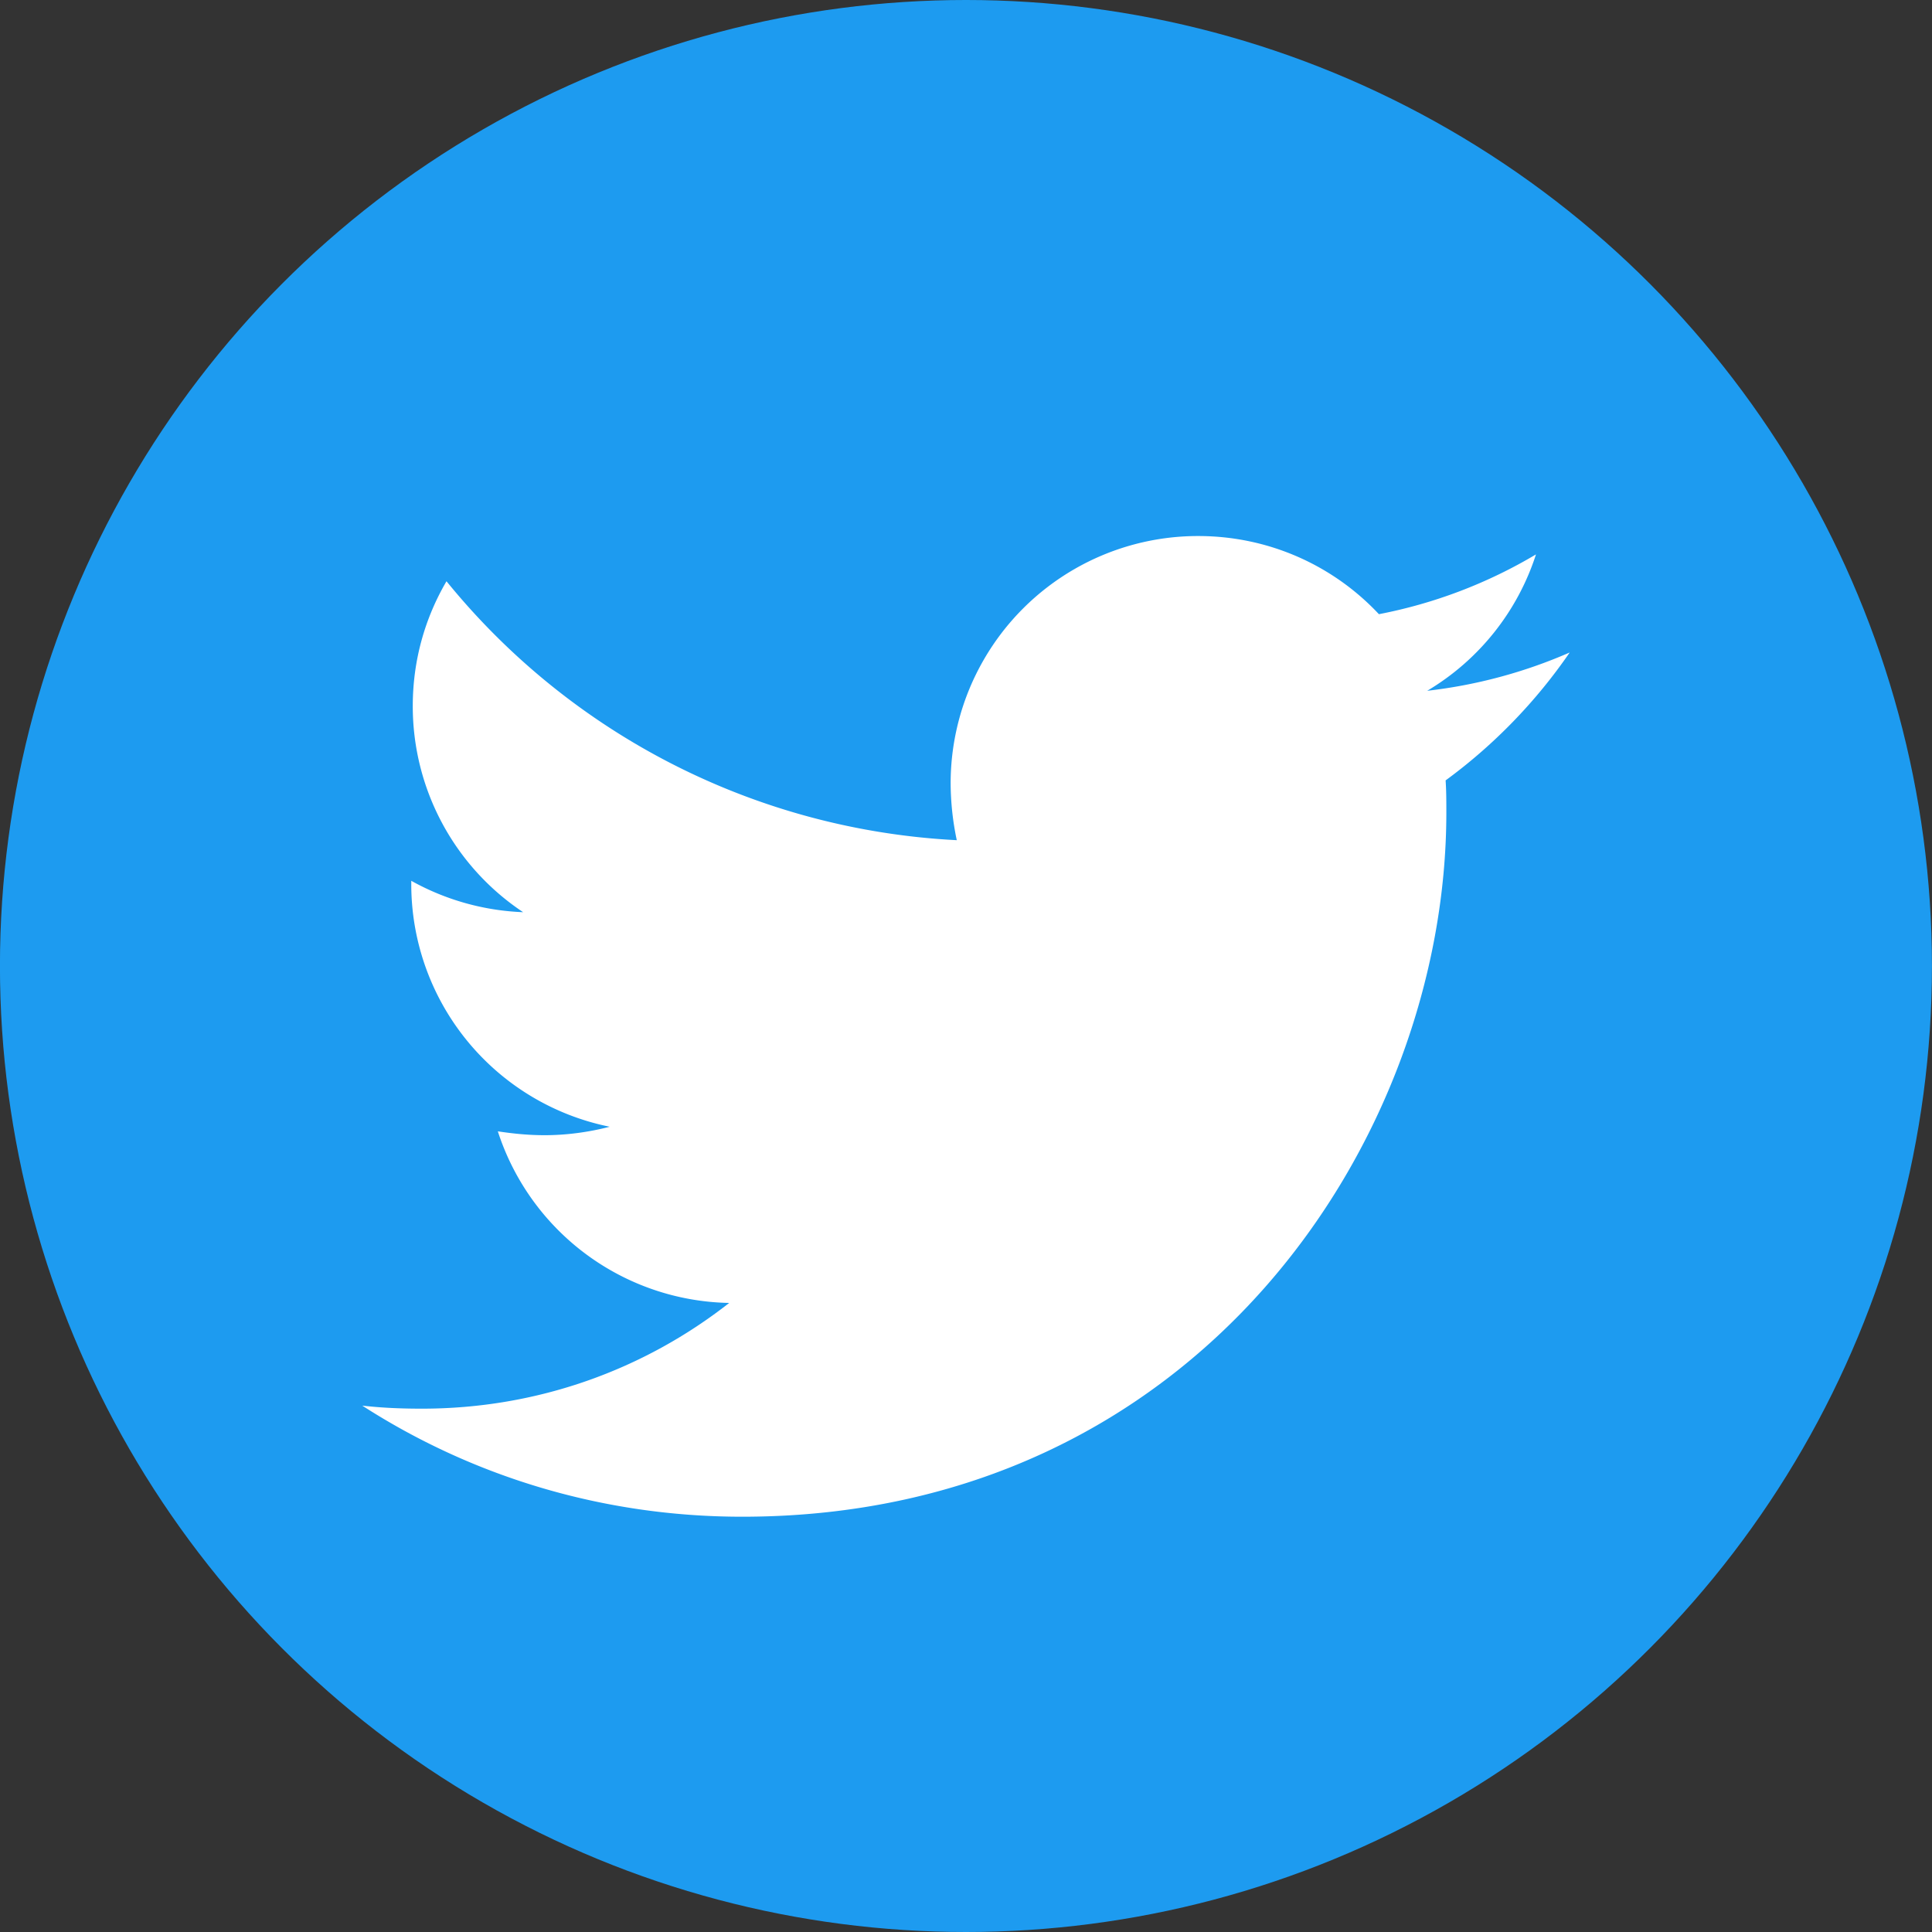
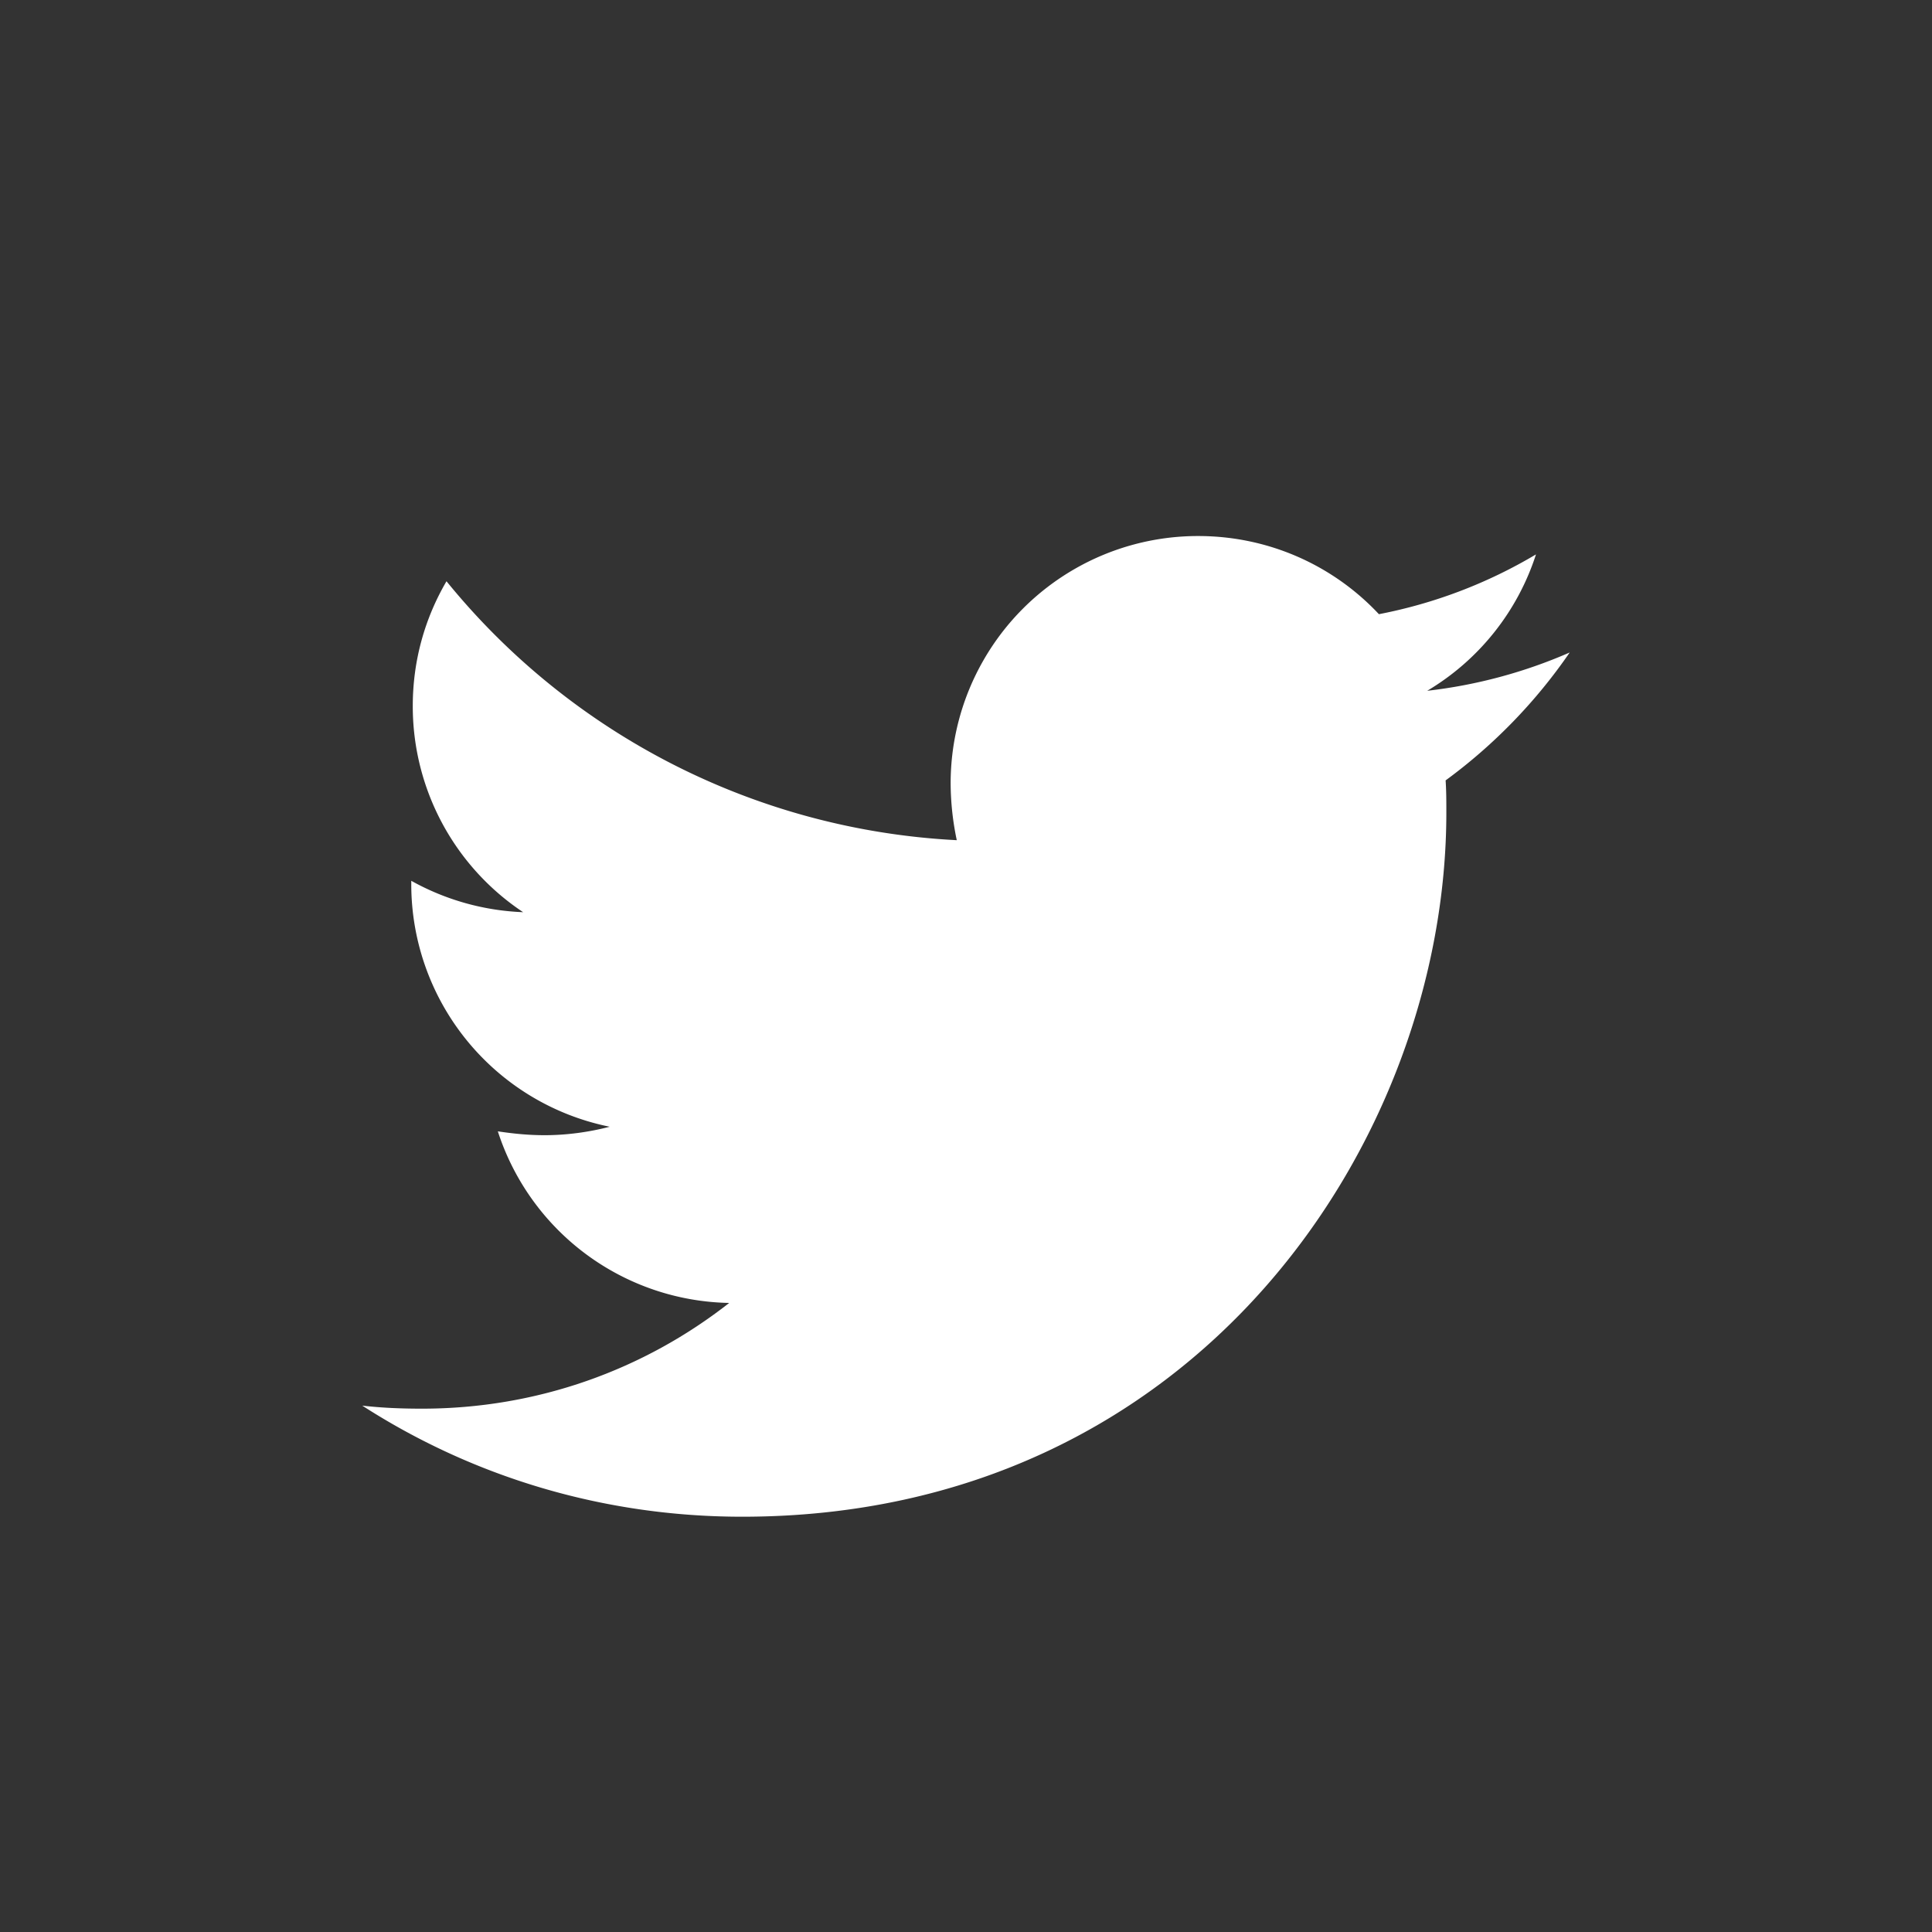
<svg xmlns="http://www.w3.org/2000/svg" width="40" height="40" fill="none">
  <rect width="100%" height="100%" fill="#333333" stroke="none" />
-   <circle cx="19.999" cy="20" r="20" fill="#1D9BF0" />
  <g clip-path="url(#clip0_5313_39163)">
    <path d="M29.93 16.158c.015.222.015.444.015.666 0 6.773-5.155 14.578-14.578 14.578-2.902 0-5.6-.84-7.867-2.3.412.047.808.063 1.237.063 2.395 0 4.6-.809 6.36-2.189a5.133 5.133 0 01-4.79-3.553c.317.048.635.08.968.08.46 0 .92-.064 1.348-.175a5.124 5.124 0 01-4.108-5.029v-.063a5.16 5.16 0 002.316.65 5.12 5.12 0 01-2.285-4.267c0-.952.254-1.824.698-2.585a14.564 14.564 0 0010.565 5.361 5.784 5.784 0 01-.127-1.174 5.121 5.121 0 015.124-5.123c1.475 0 2.807.618 3.743 1.618a10.089 10.089 0 003.252-1.238 5.11 5.11 0 01-2.252 2.824 10.27 10.27 0 002.95-.793 11.013 11.013 0 01-2.57 2.649z" fill="#fff" />
  </g>
  <defs>
    <clipPath id="clip0_5313_39163">
      <path fill="#fff" transform="translate(7.5 8.75)" d="M0 0h25v25H0z" />
    </clipPath>
  </defs>
</svg>